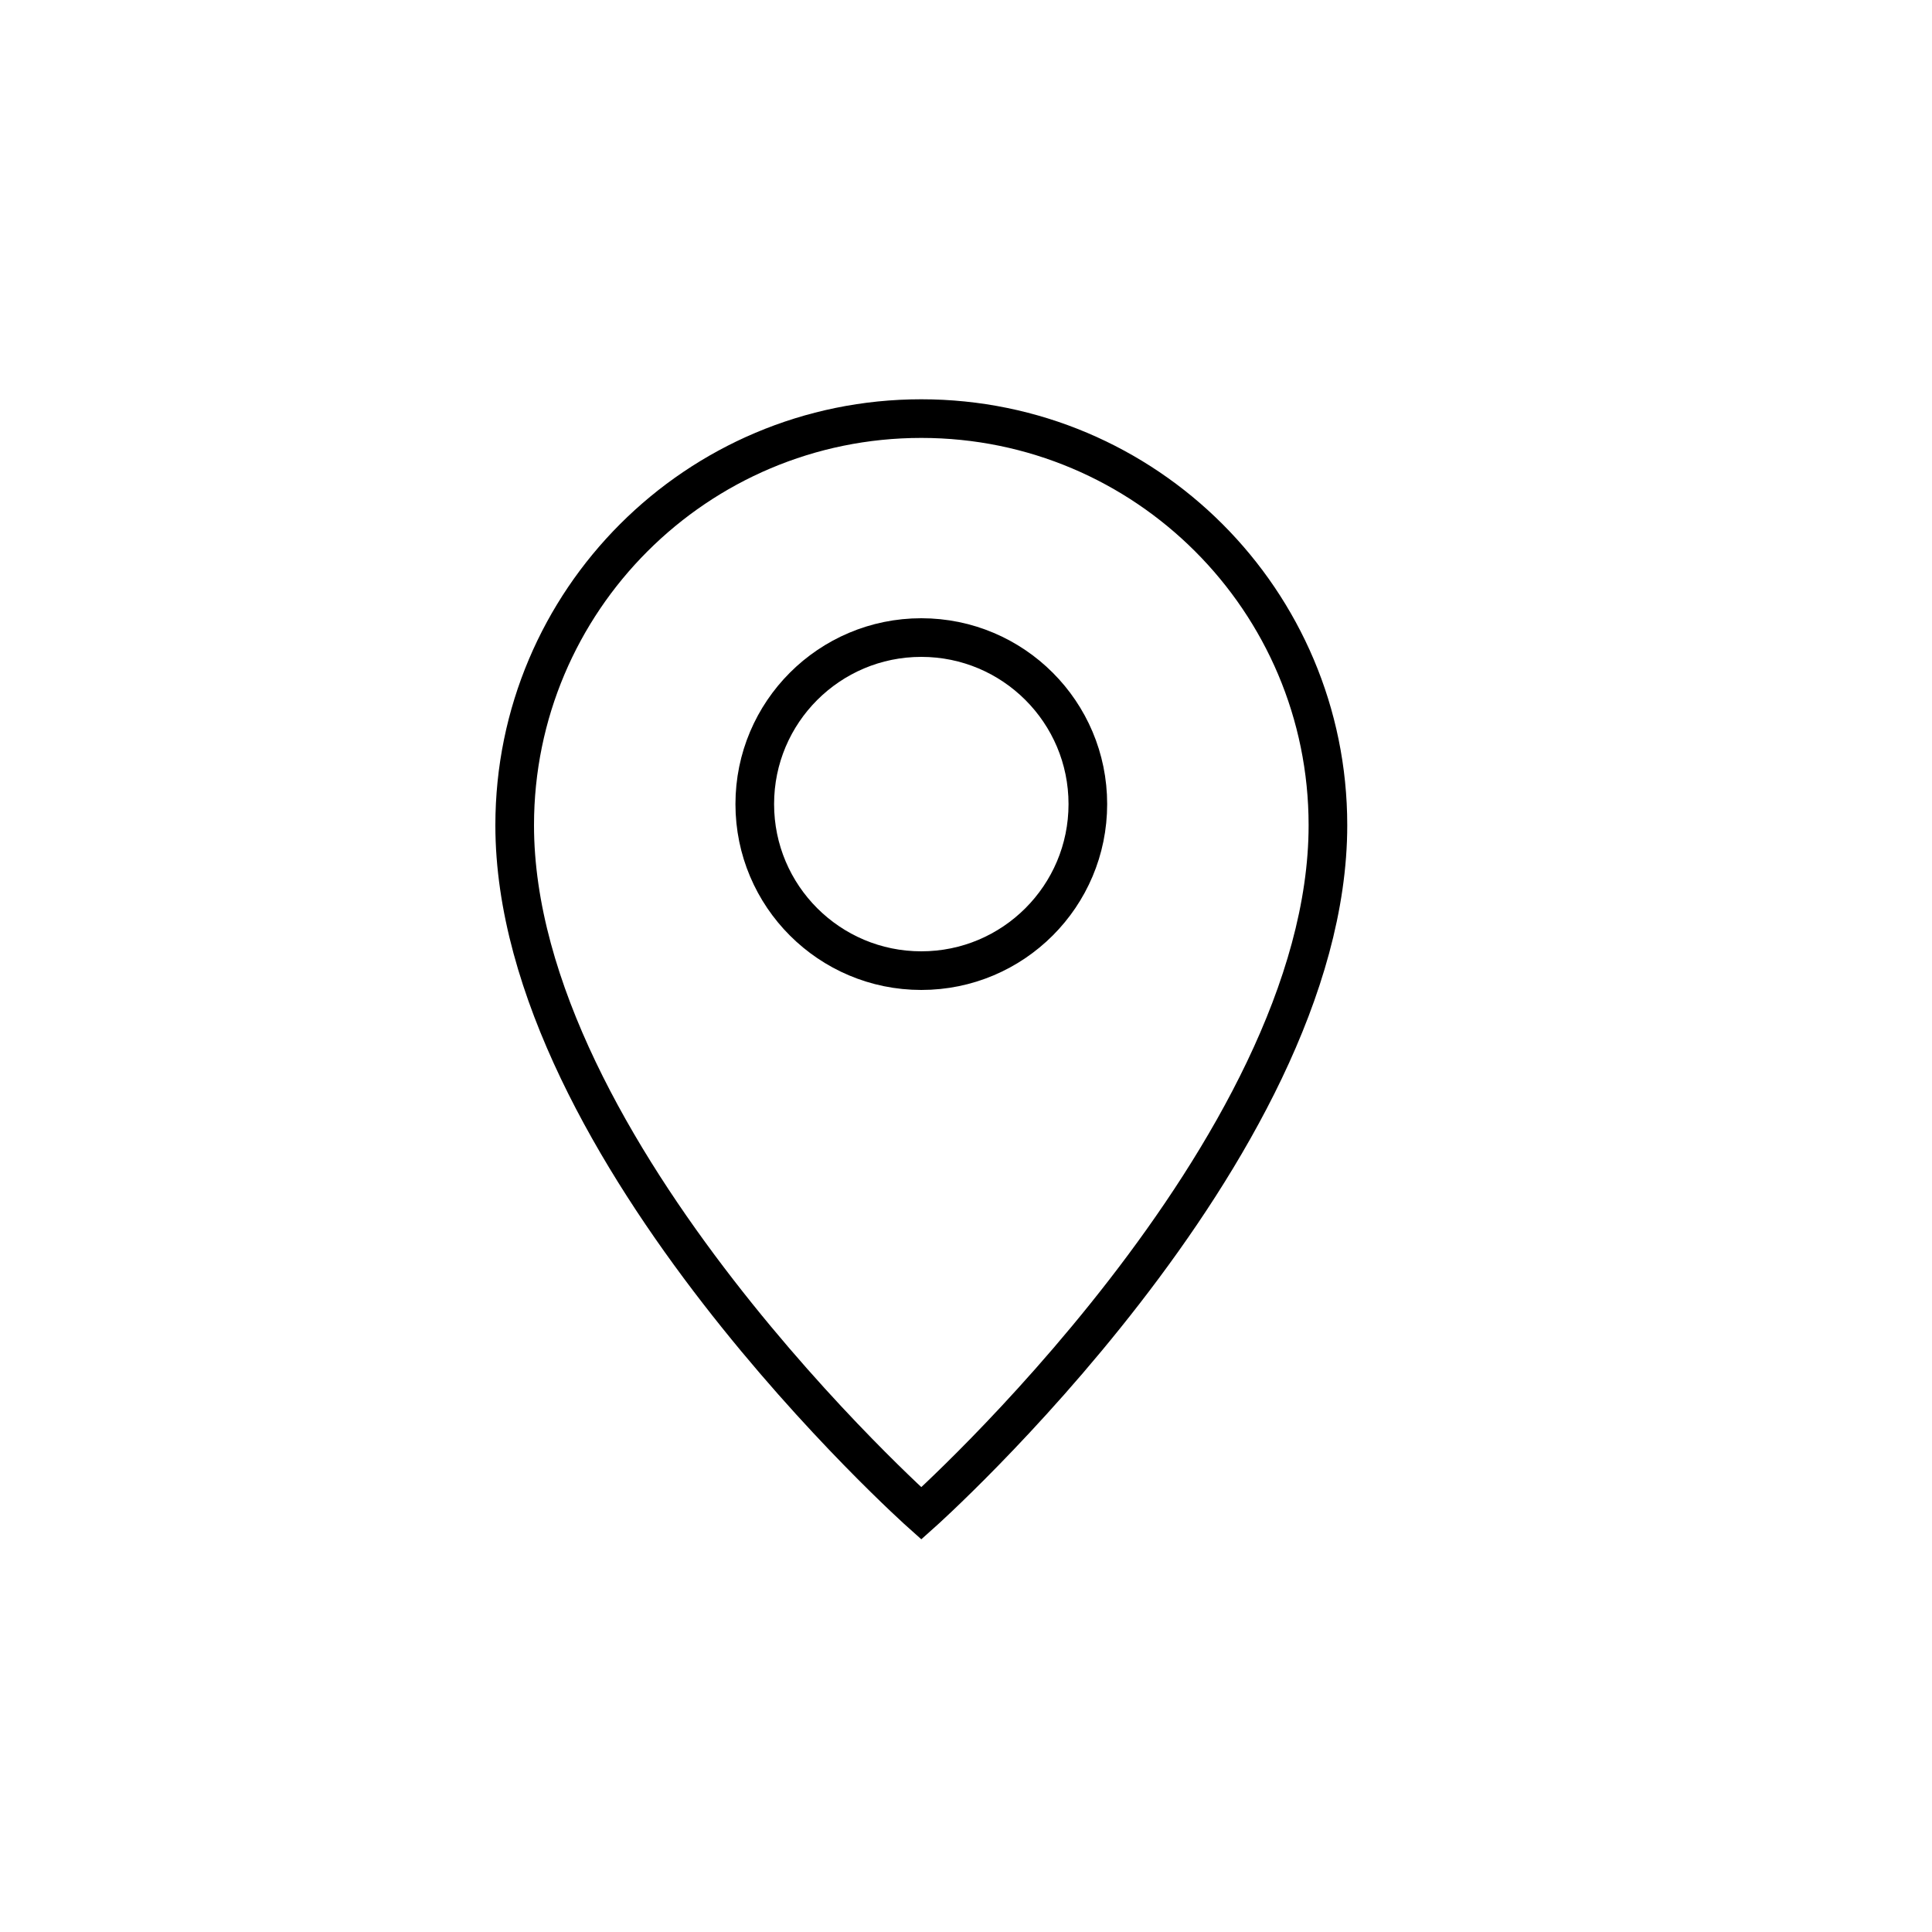
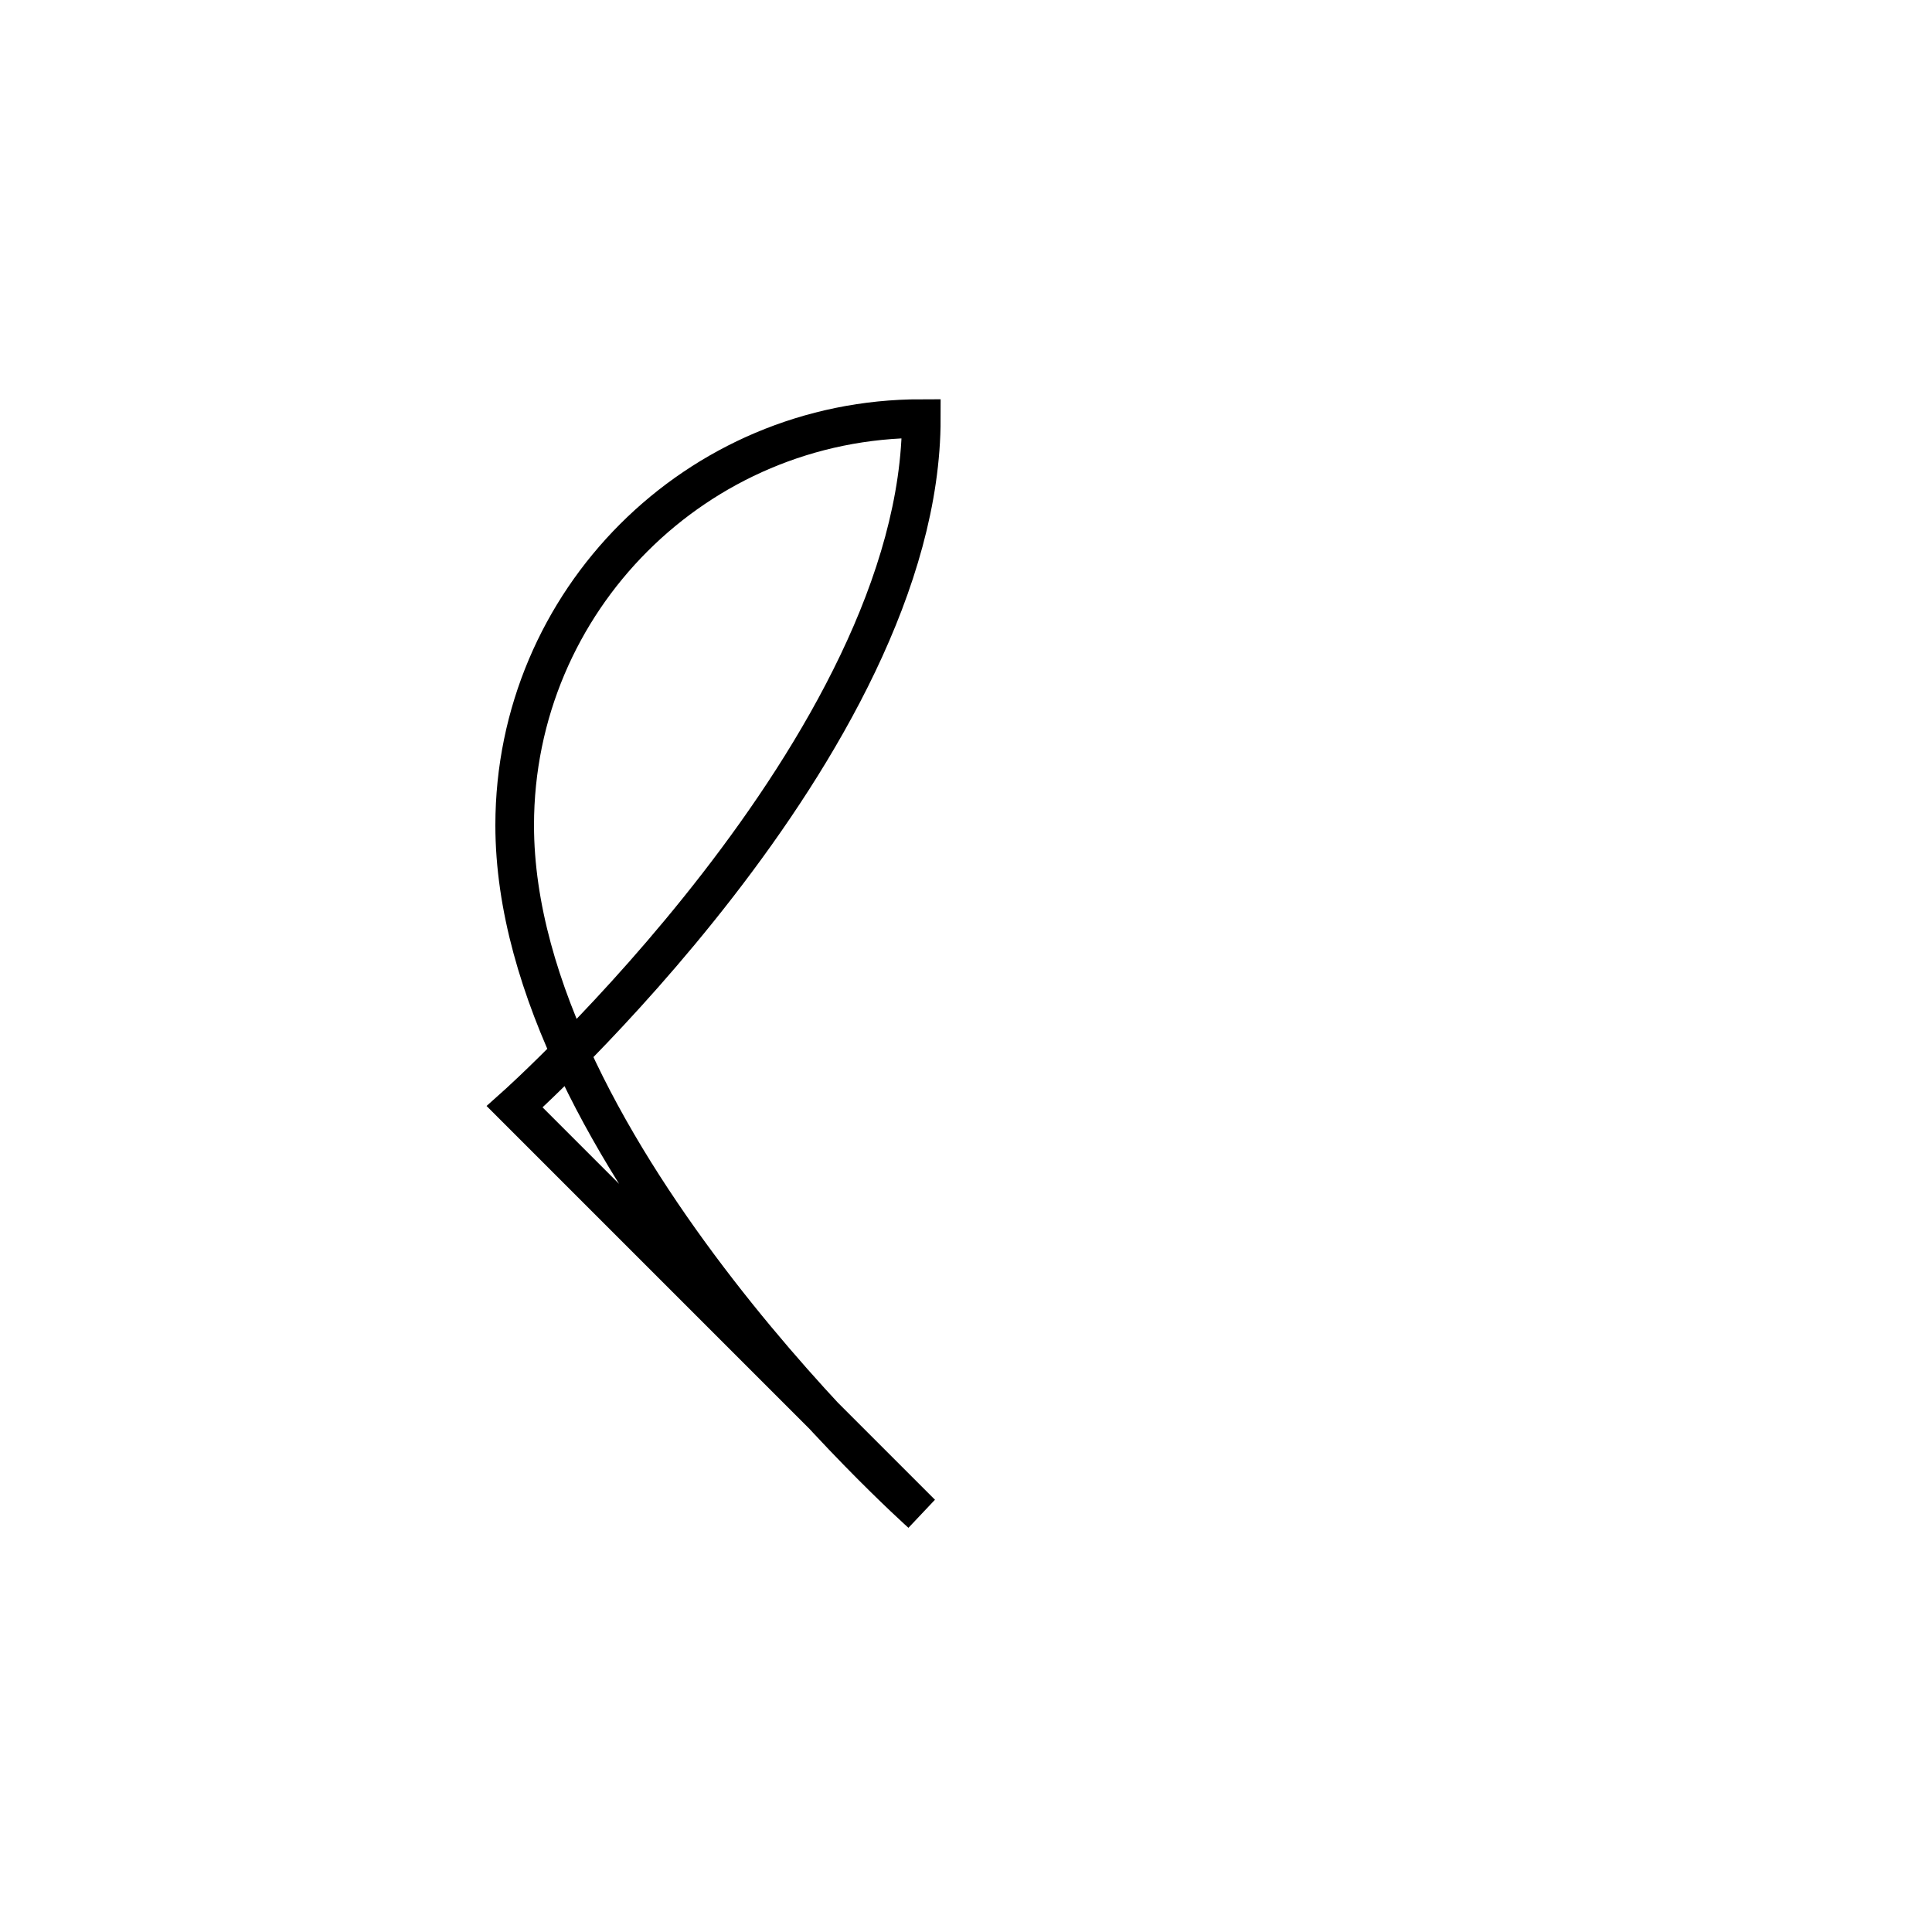
<svg xmlns="http://www.w3.org/2000/svg" id="Layer_3" viewBox="0 0 150 150">
  <defs>
    <style>.cls-1{fill:none;stroke:#000;stroke-miterlimit:10;stroke-width:3px;}</style>
  </defs>
-   <path class="cls-1" d="m71.53,117.5s-31.57-28.15-31.57-53.43c0-17.44,14.14-31.57,31.57-31.57s31.57,14.14,31.57,31.57c0,25.28-31.57,53.43-31.57,53.43Z" />
-   <circle class="cls-1" cx="71.53" cy="62.43" r="12.93" />
+   <path class="cls-1" d="m71.53,117.5s-31.57-28.15-31.57-53.43c0-17.44,14.14-31.57,31.57-31.57c0,25.28-31.57,53.43-31.57,53.43Z" />
</svg>